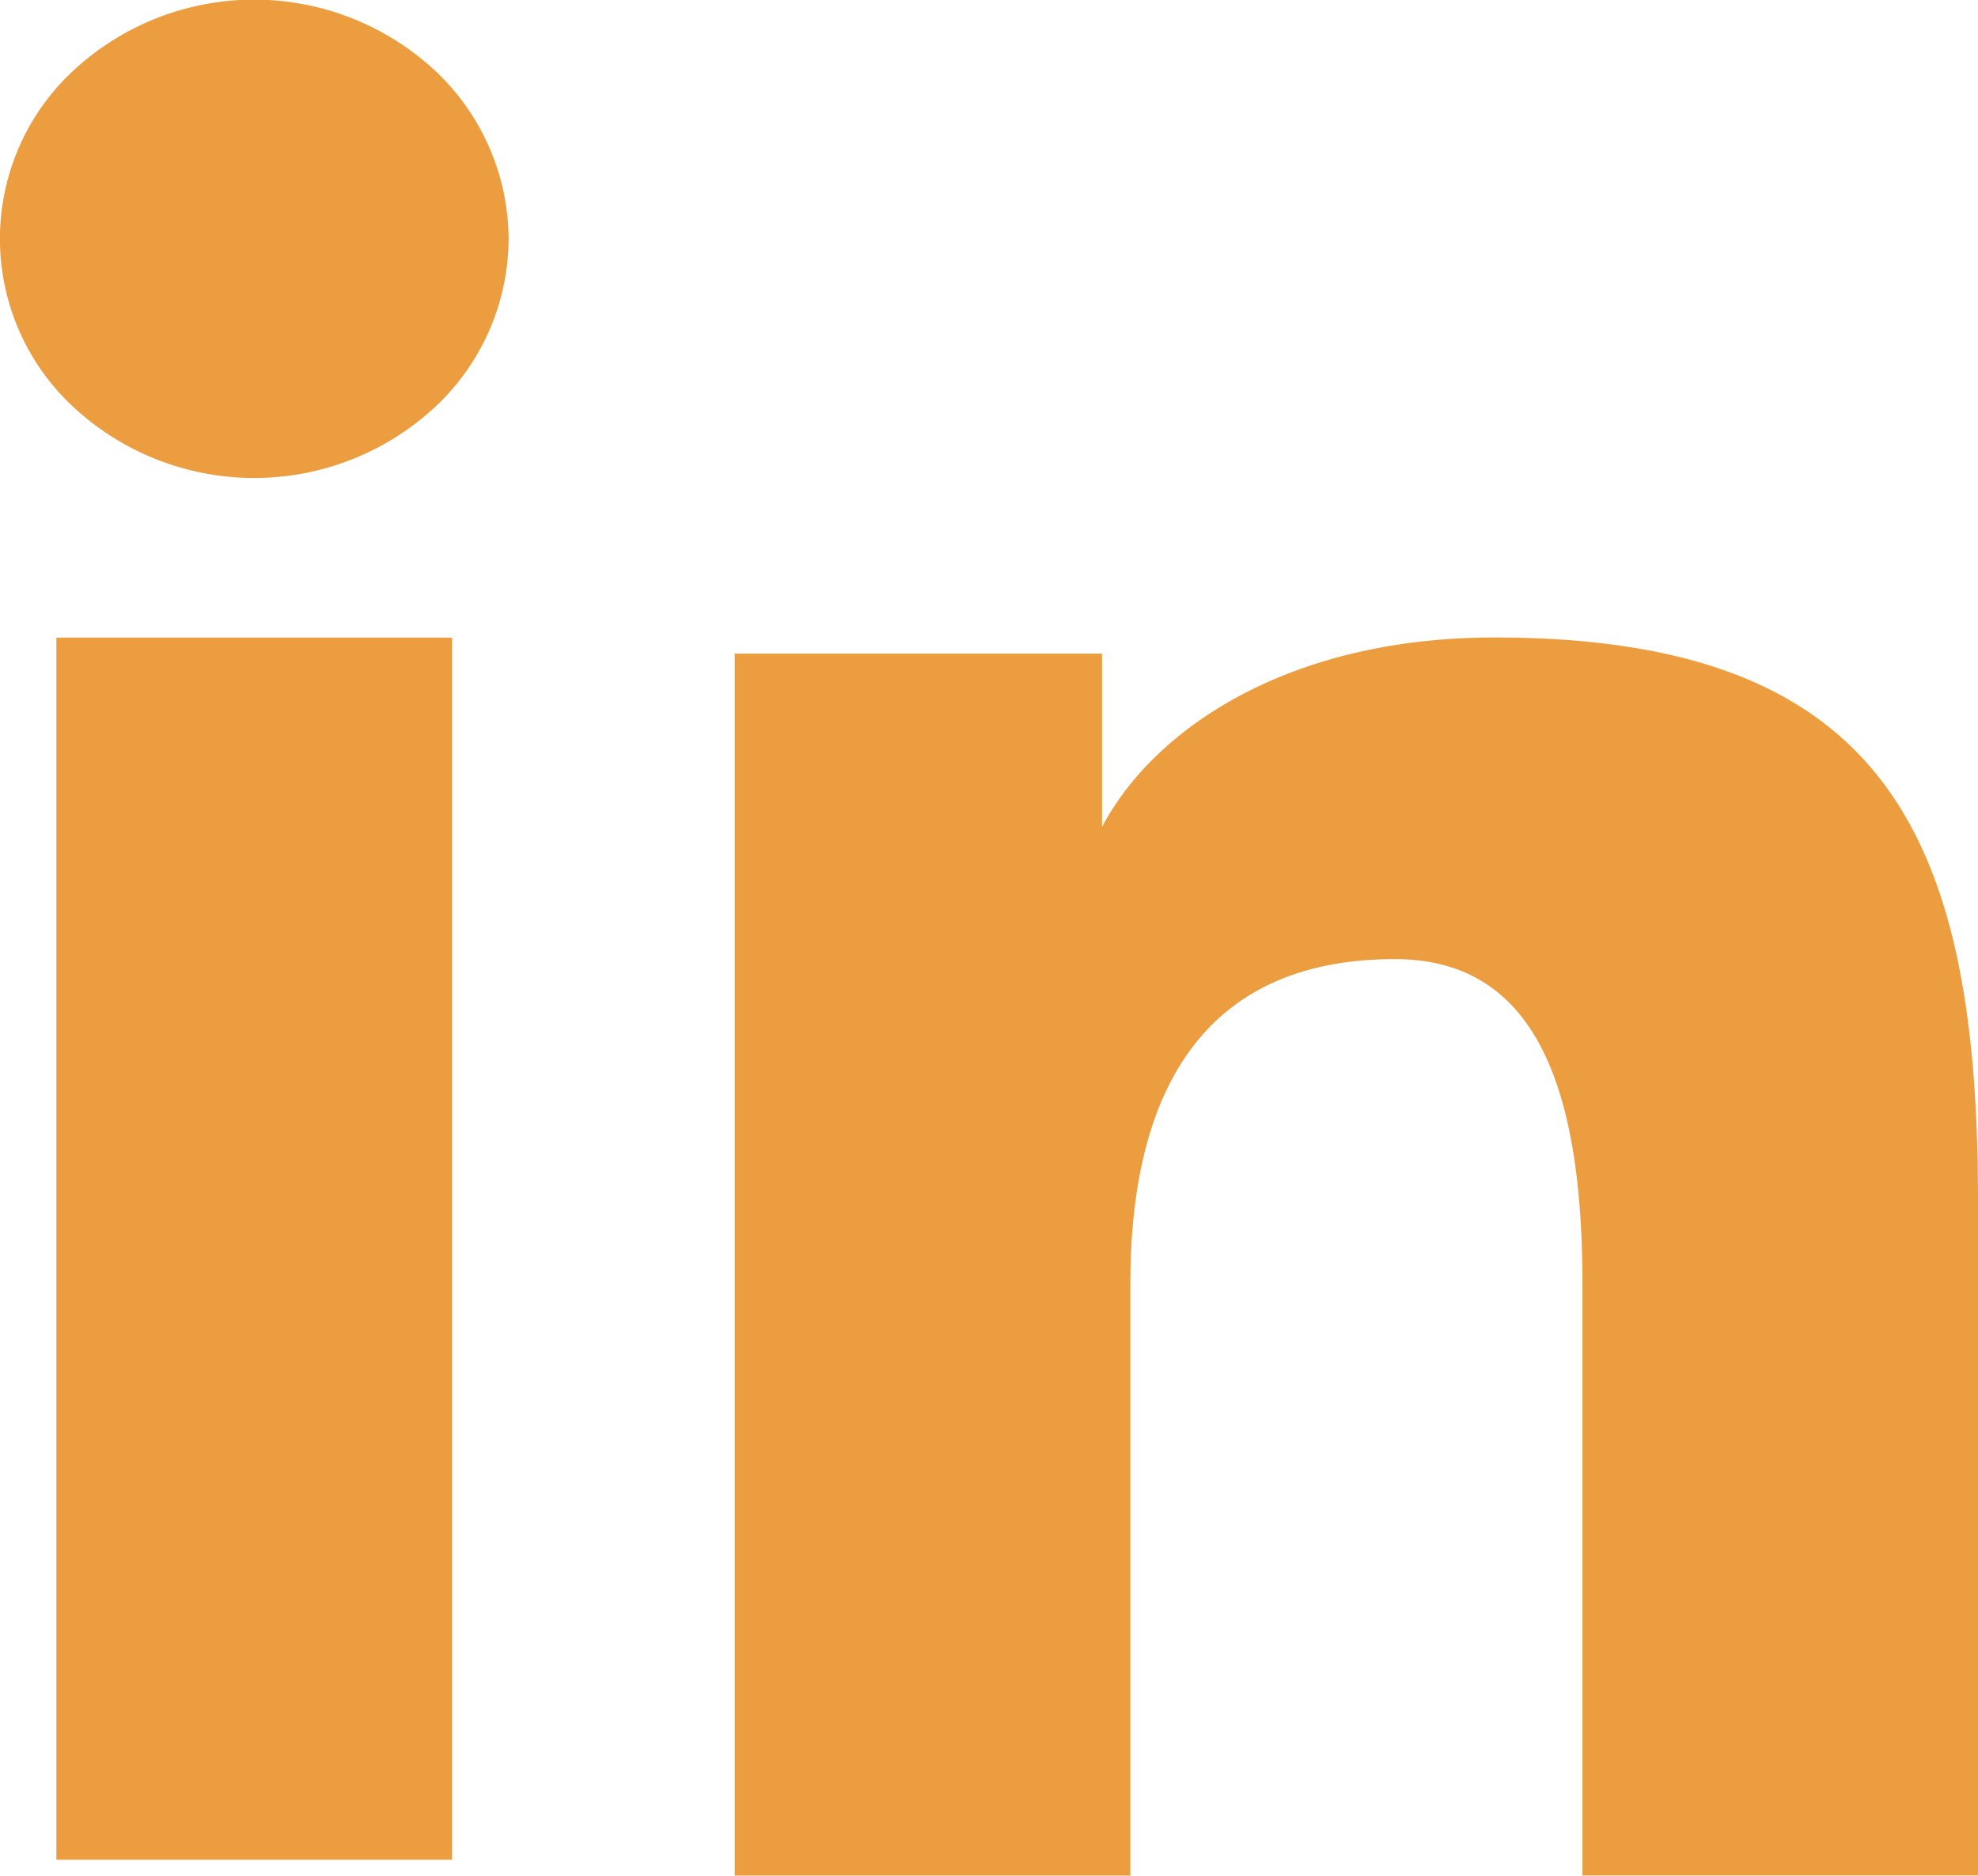
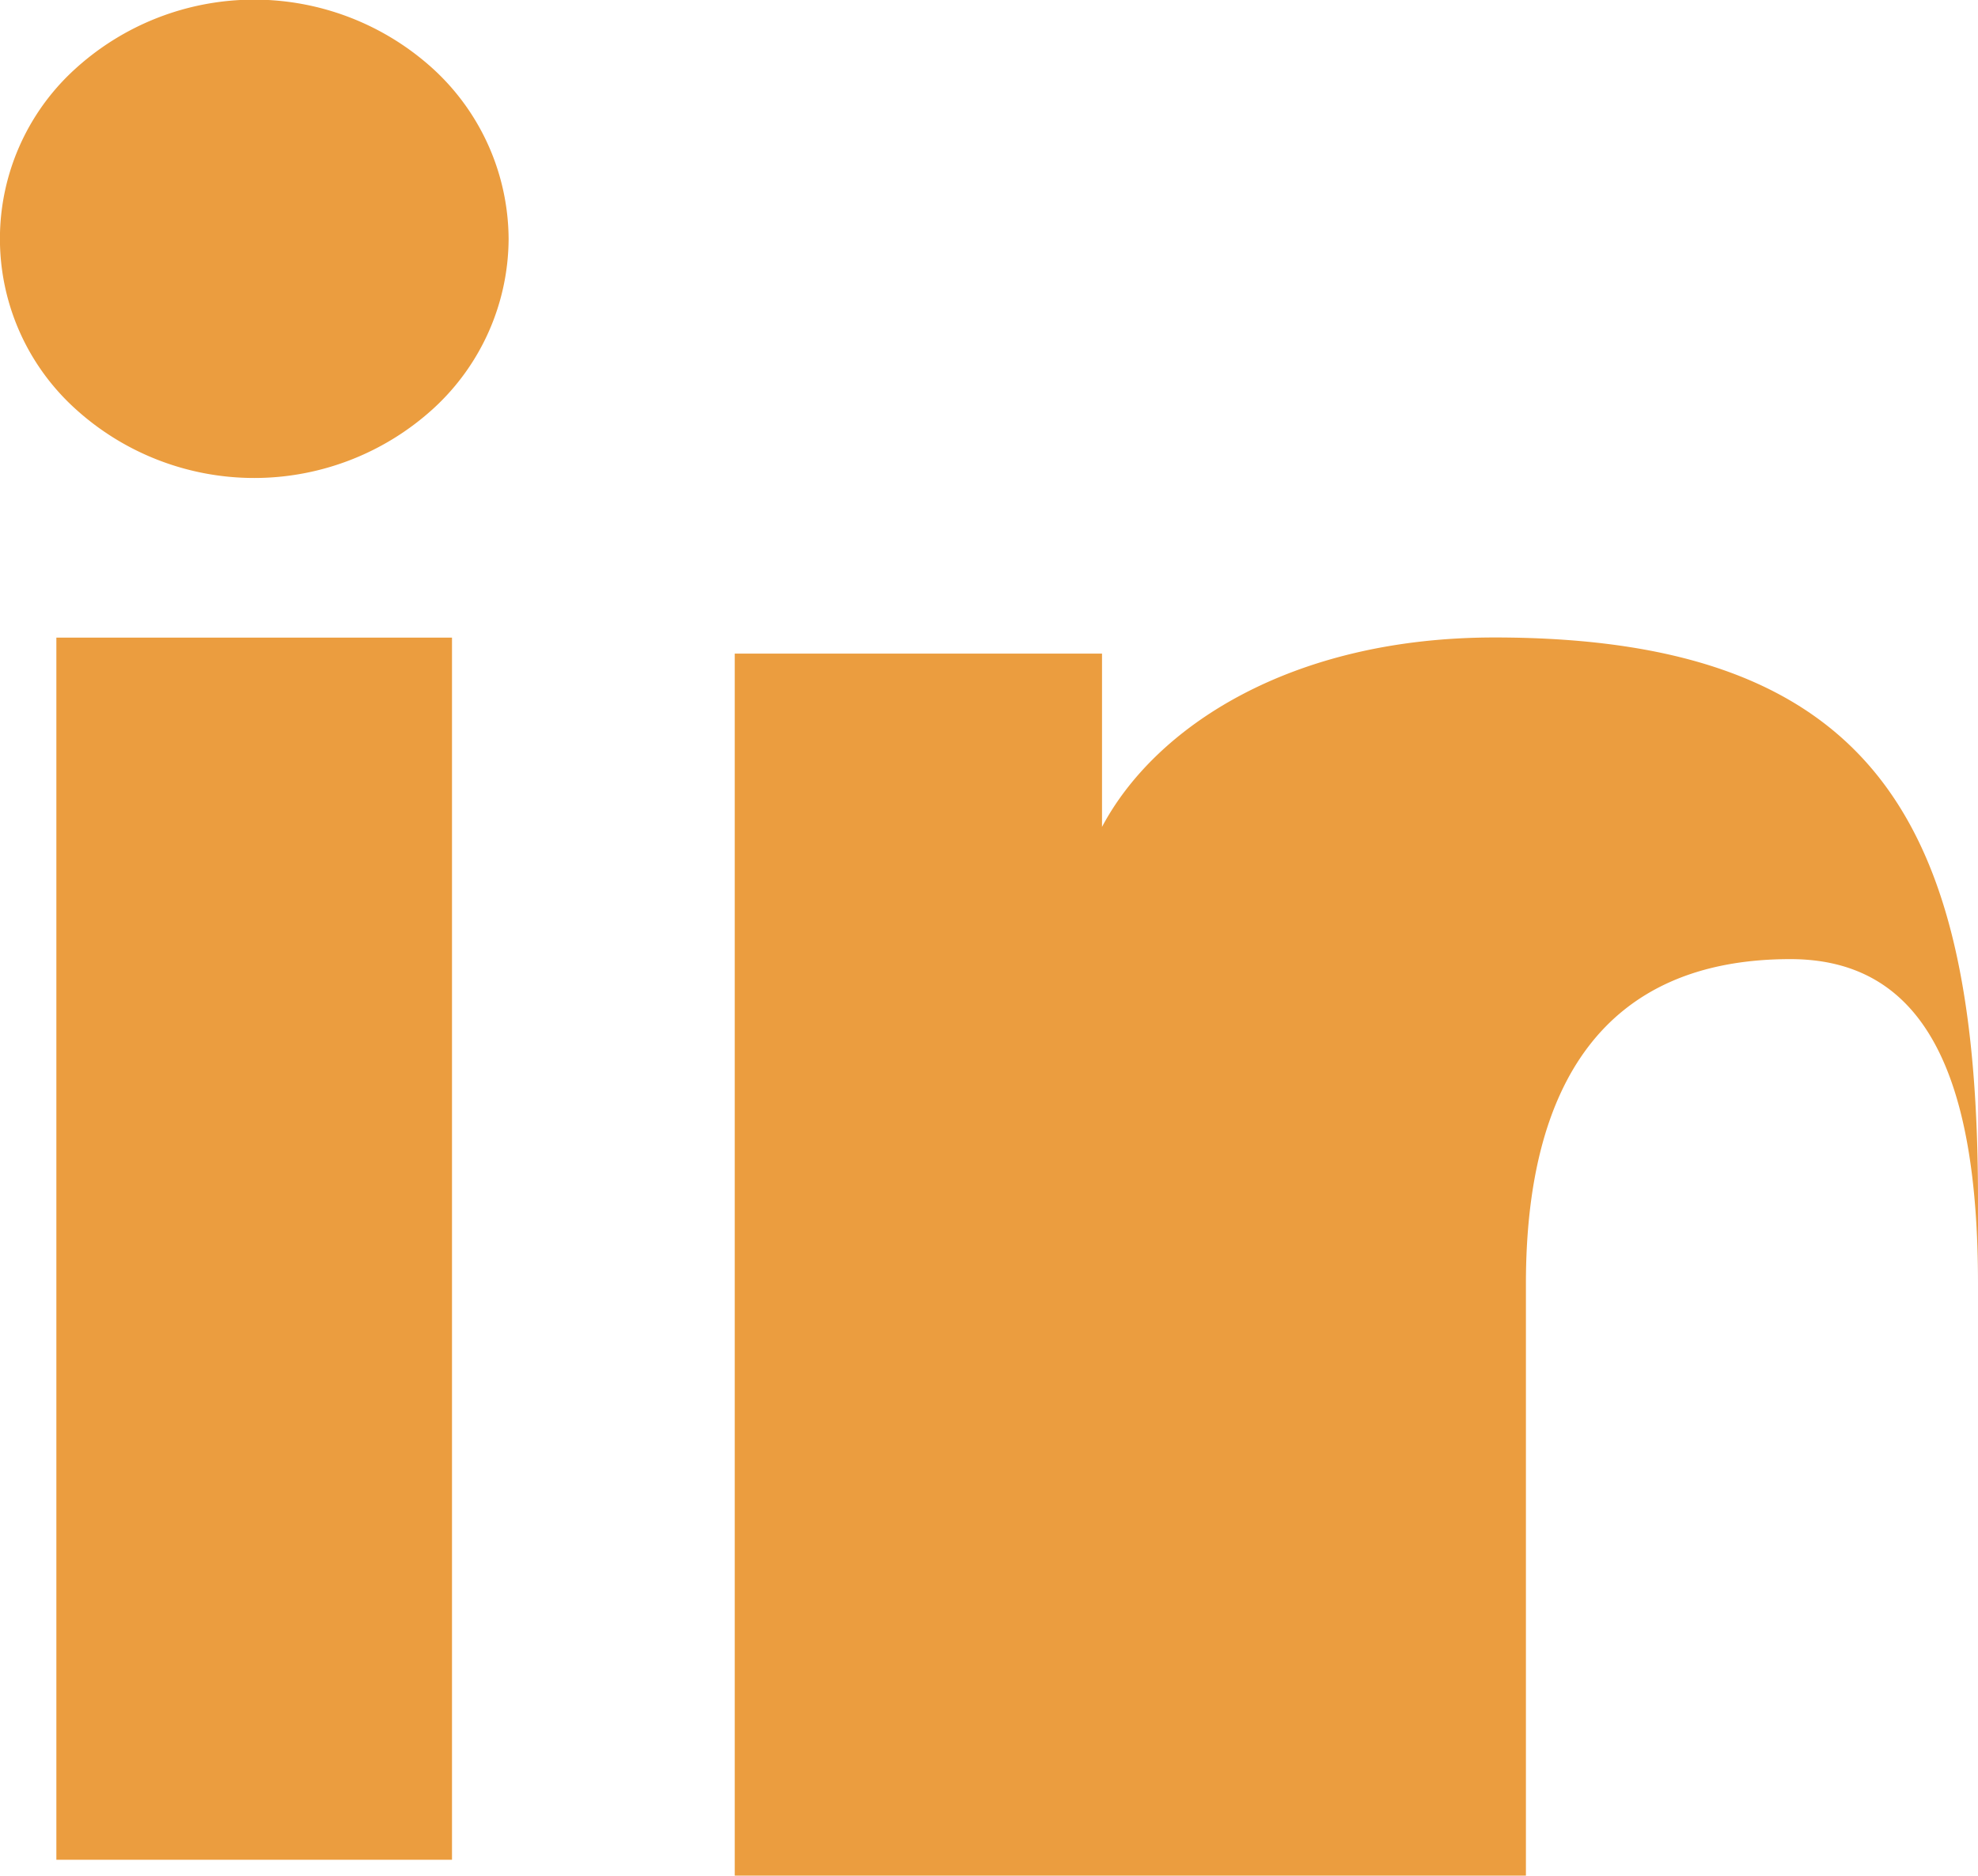
<svg xmlns="http://www.w3.org/2000/svg" width="23.443" height="22.229" viewBox="0 0 23.443 22.229">
-   <path id="Icon_akar-linkedin-fill" data-name="Icon akar-linkedin-fill" d="M11.708,10.746h4.353V12.8c.627-1.183,2.235-2.245,4.651-2.245,4.631,0,5.731,2.354,5.731,6.673v8H21.755V18.214c0-2.46-.627-3.847-2.224-3.847-2.214,0-3.134,1.495-3.134,3.846v7.017H11.708V10.746ZM3.668,25.041H8.357V10.557H3.668ZM9.028,5.834a2.741,2.741,0,0,1-.883,2,3.151,3.151,0,0,1-4.264,0,2.718,2.718,0,0,1,0-4.008,3.151,3.151,0,0,1,4.263,0A2.75,2.75,0,0,1,9.028,5.834Z" transform="translate(-3 -3)" fill="#eb9d3f" />
+   <path id="Icon_akar-linkedin-fill" data-name="Icon akar-linkedin-fill" d="M11.708,10.746h4.353V12.8c.627-1.183,2.235-2.245,4.651-2.245,4.631,0,5.731,2.354,5.731,6.673v8V18.214c0-2.46-.627-3.847-2.224-3.847-2.214,0-3.134,1.495-3.134,3.846v7.017H11.708V10.746ZM3.668,25.041H8.357V10.557H3.668ZM9.028,5.834a2.741,2.741,0,0,1-.883,2,3.151,3.151,0,0,1-4.264,0,2.718,2.718,0,0,1,0-4.008,3.151,3.151,0,0,1,4.263,0A2.75,2.75,0,0,1,9.028,5.834Z" transform="translate(-3 -3)" fill="#eb9d3f" />
</svg>